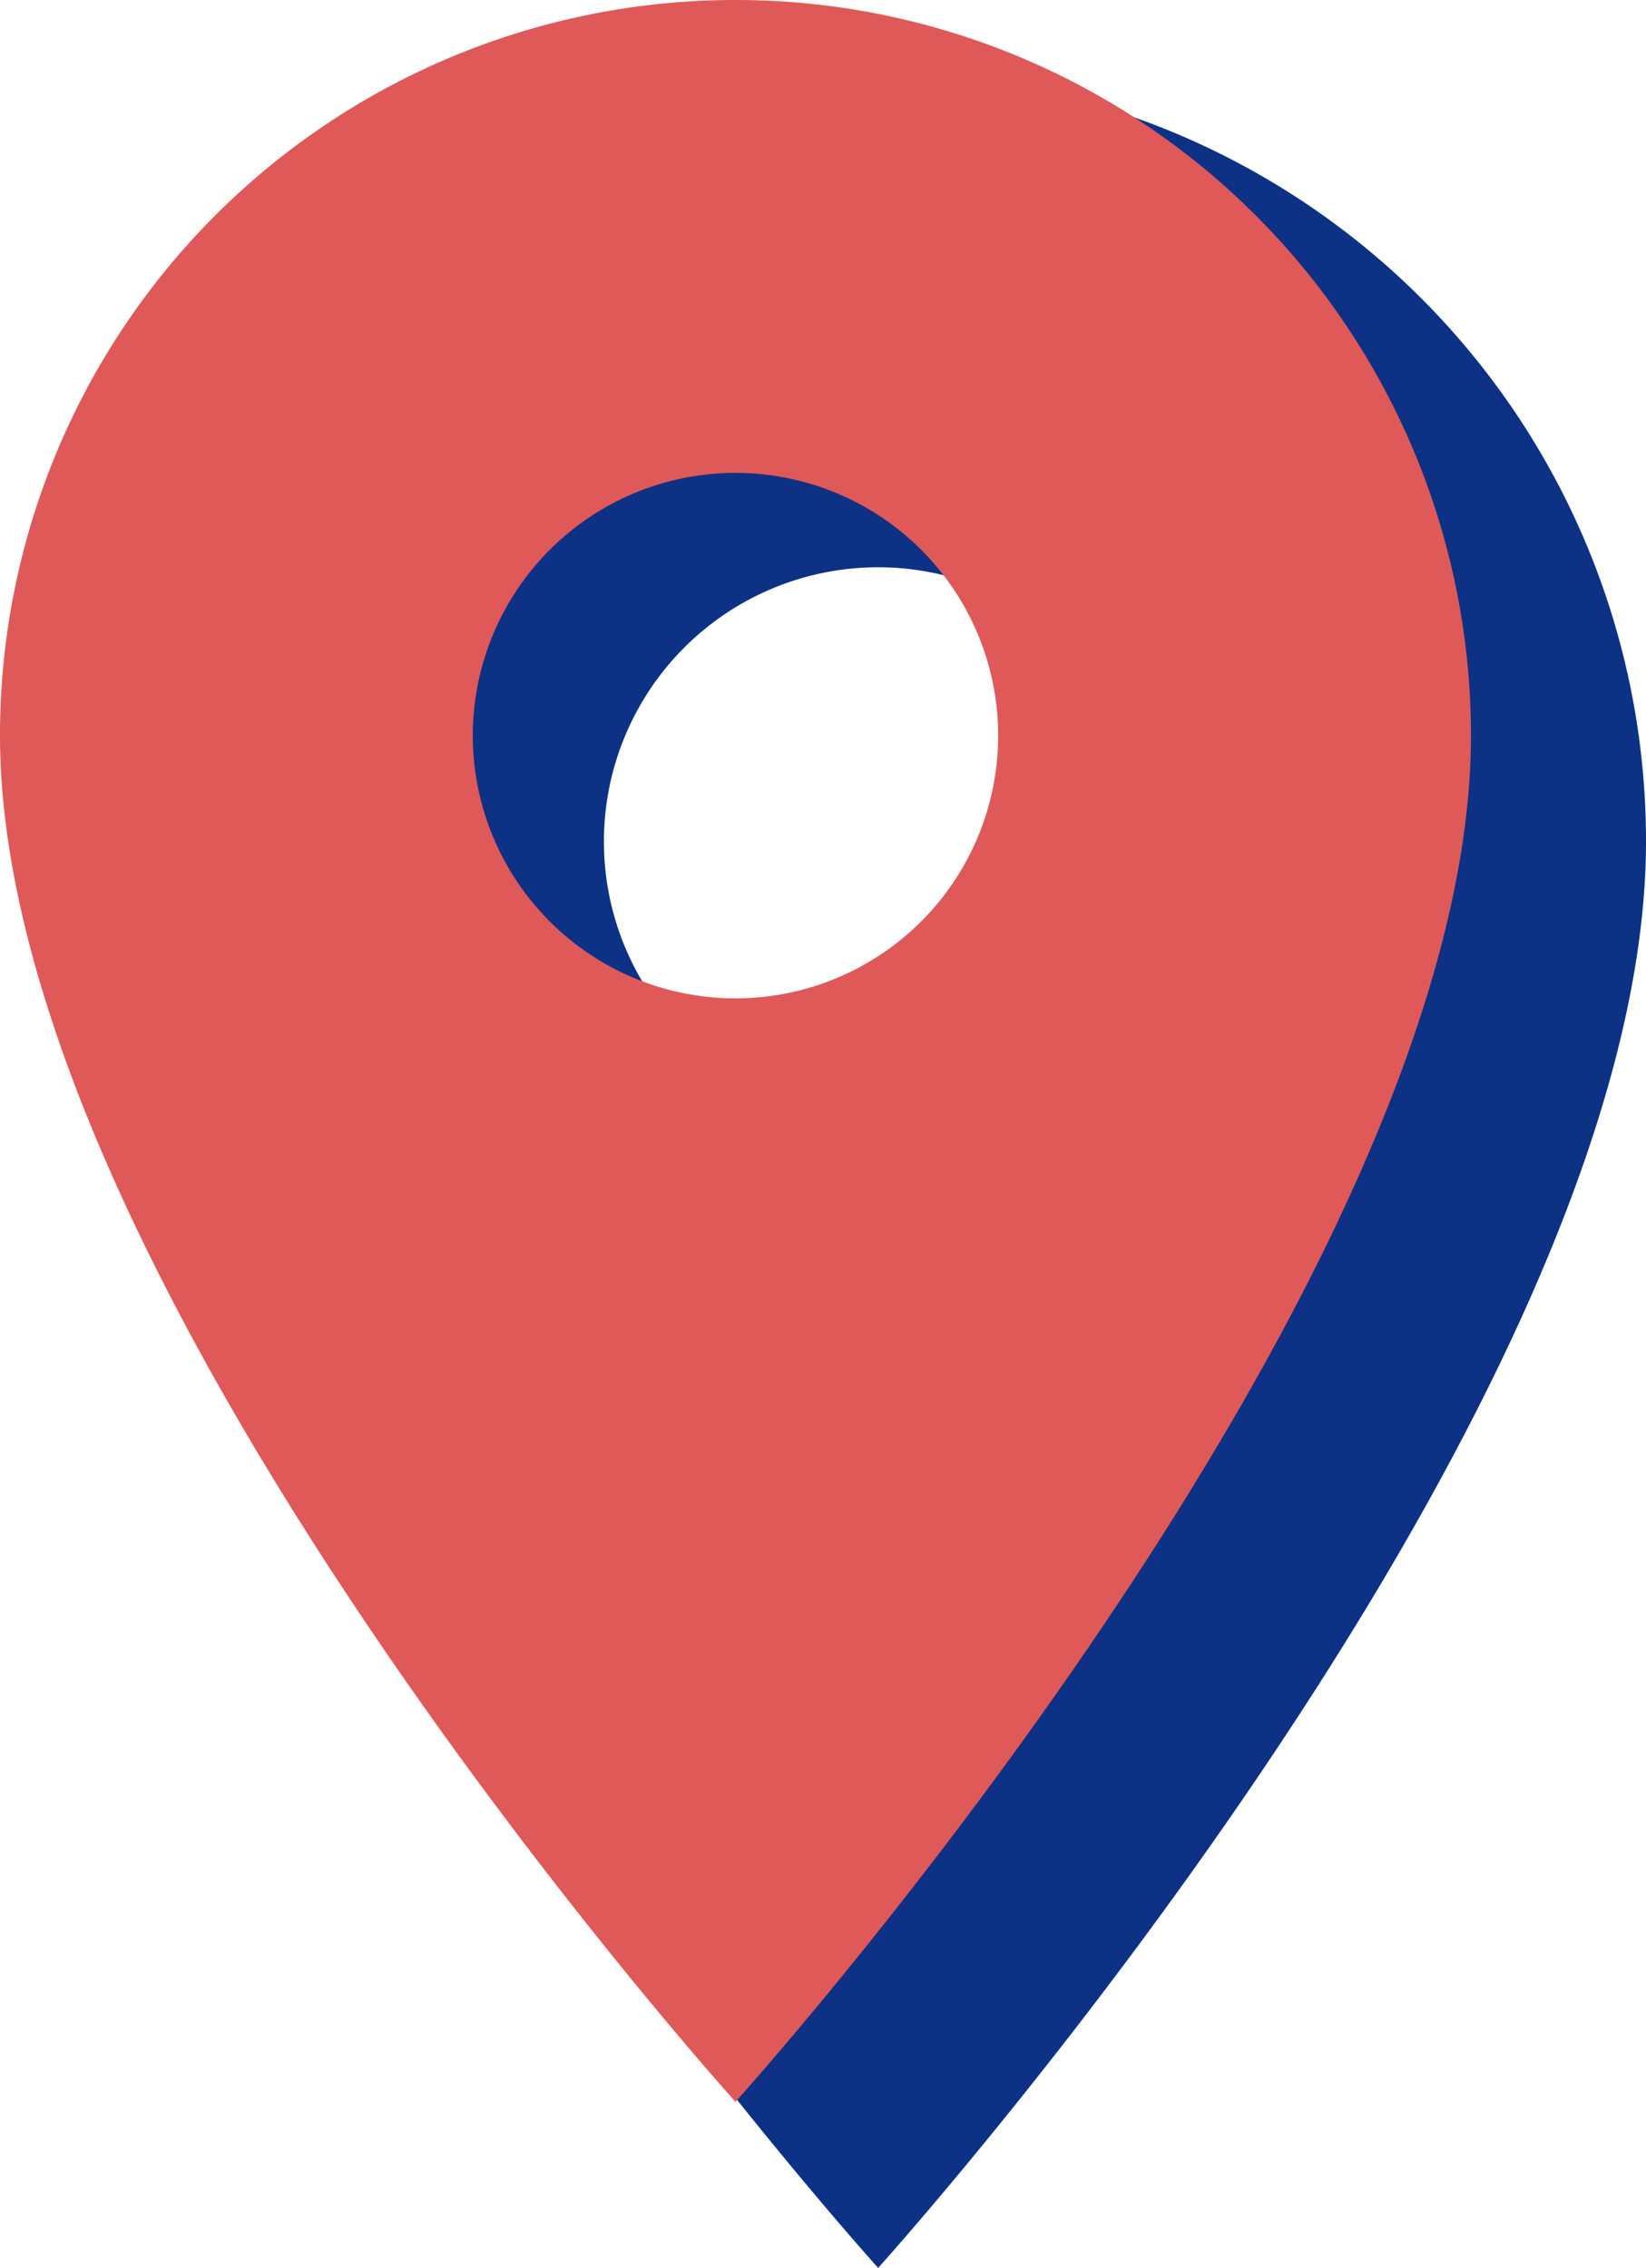
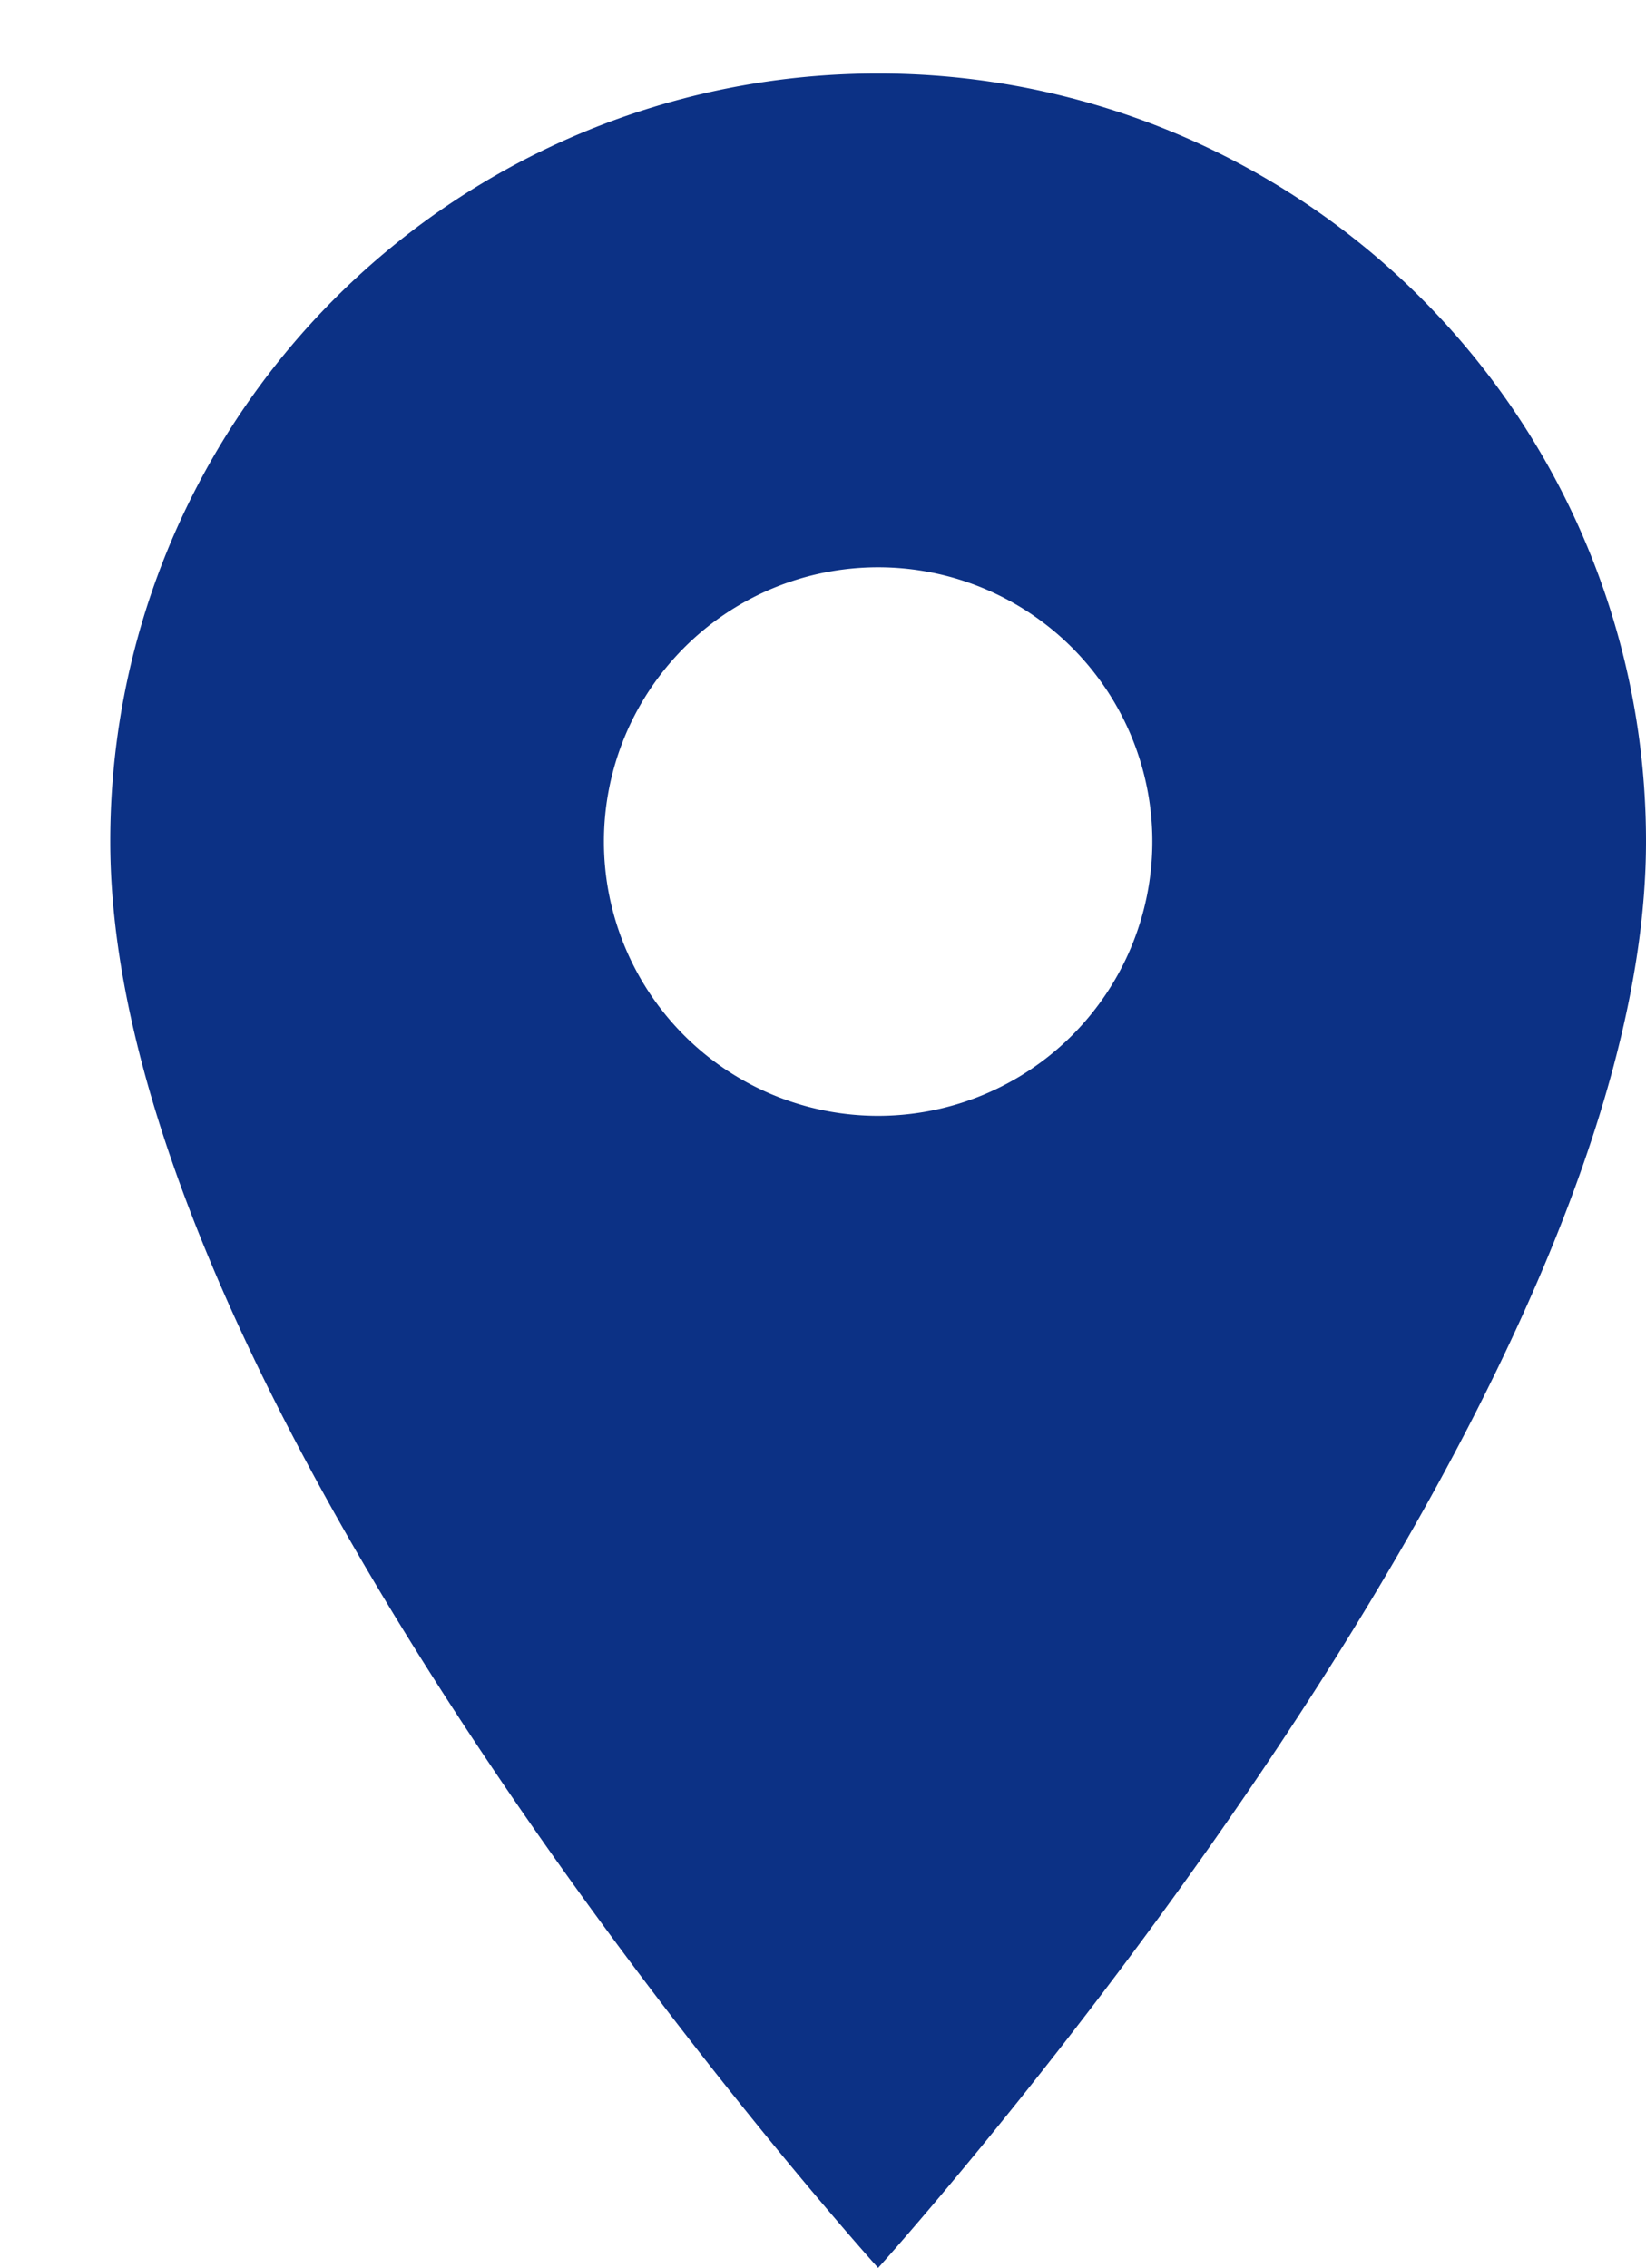
<svg xmlns="http://www.w3.org/2000/svg" width="44.784" height="61.691" viewBox="0 0 44.784 61.691">
  <g id="Group_94" data-name="Group 94" transform="translate(-137 -200)">
    <path id="Icon_material-location-on" data-name="Icon material-location-on" d="M28.392,3A20.877,20.877,0,0,0,7.5,23.892c0,15.669,20.892,38.8,20.892,38.8s20.892-23.13,20.892-38.8A20.877,20.877,0,0,0,28.392,3Zm0,28.353a7.461,7.461,0,1,1,7.461-7.461A7.464,7.464,0,0,1,28.392,31.353Z" transform="translate(132.5 199)" fill="#0c3185" />
-     <path id="Icon_material-location-on-2" data-name="Icon material-location-on" d="M27.511,3A20,20,0,0,0,7.5,23.011c0,15.008,20.011,37.163,20.011,37.163S47.522,38.019,47.522,23.011A20,20,0,0,0,27.511,3Zm0,27.158a7.147,7.147,0,1,1,7.147-7.147A7.149,7.149,0,0,1,27.511,30.158Z" transform="translate(129.5 197)" fill="#df5959" />
  </g>
</svg>